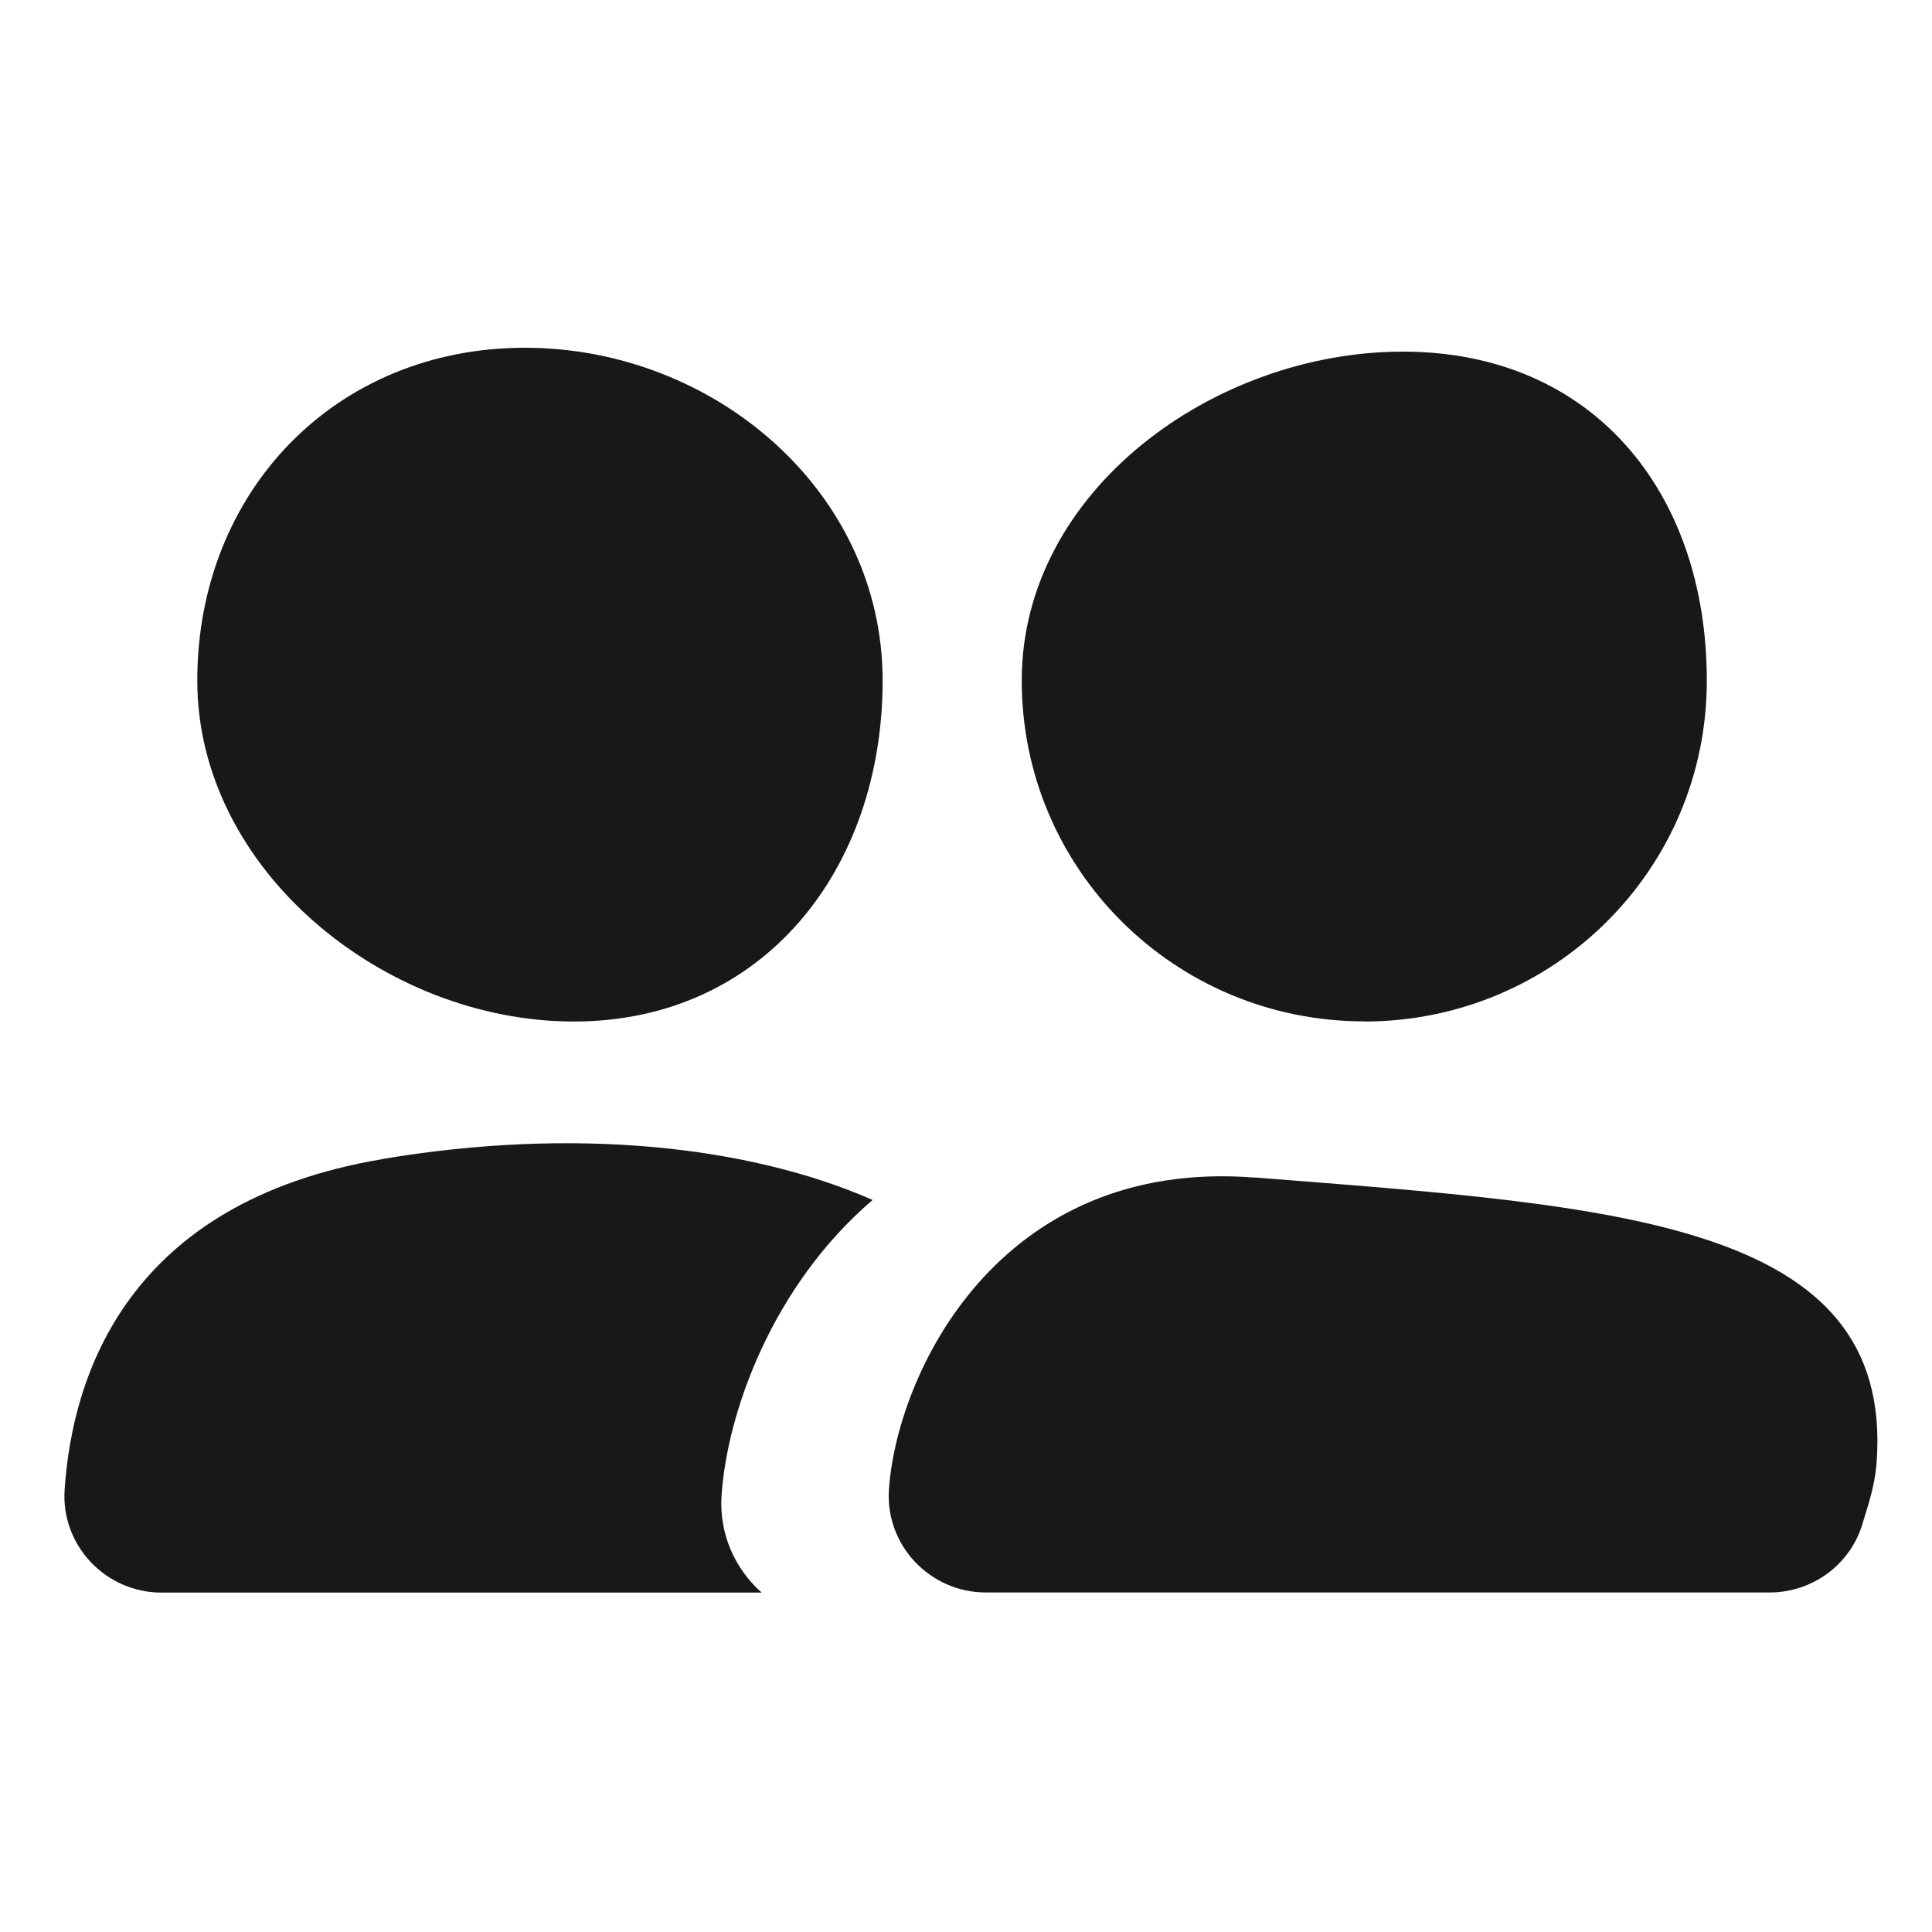
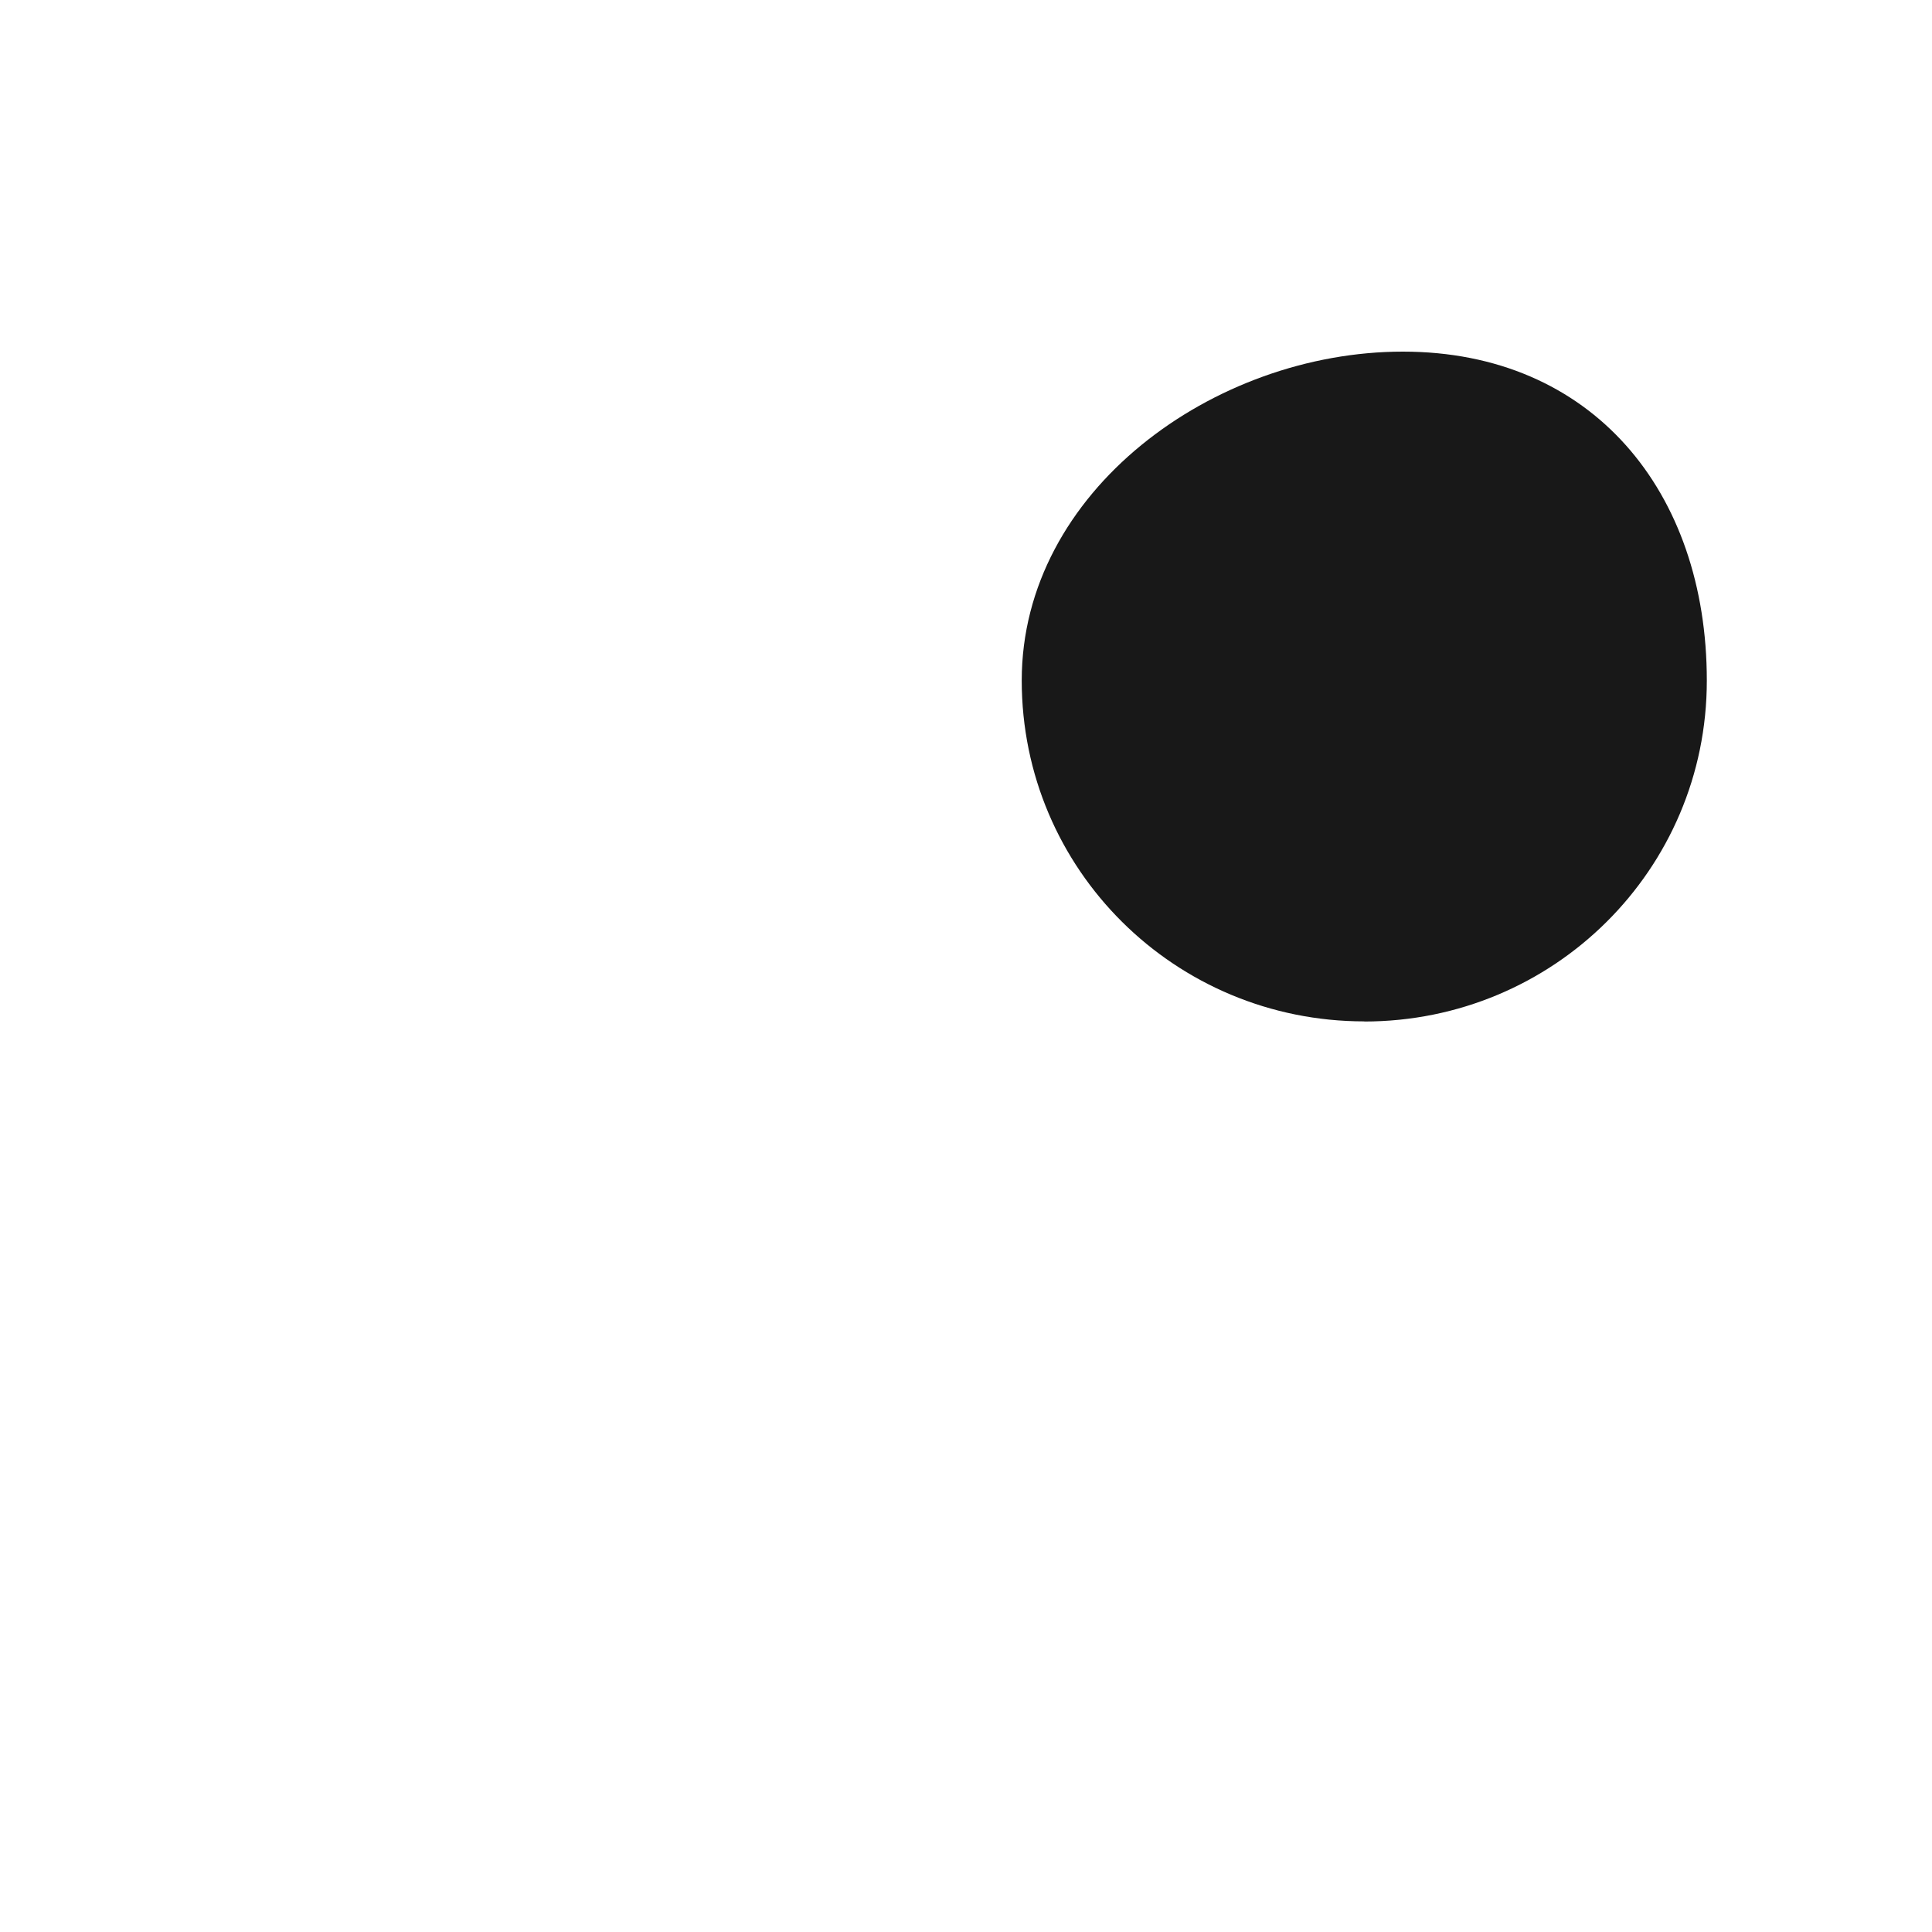
<svg xmlns="http://www.w3.org/2000/svg" width="150" height="150" viewBox="0 0 150 150" fill="none">
-   <path d="M44.547 79.31C59.237 79.31 68.527 67.53 68.527 52.84C68.527 38.15 55.437 27 40.747 27C26.057 27 15.317 38.15 15.317 52.84C15.317 67.53 29.847 79.31 44.537 79.31H44.547Z" fill="#181818" />
-   <path fill-rule="evenodd" clip-rule="evenodd" d="M67.75 93.165C59.95 99.837 56.449 109.693 56.021 116.109C55.821 119.092 57.067 121.819 59.136 123.65H12.547C8.207 123.65 4.727 119.99 5.017 115.66C5.607 106.81 9.867 93.34 29.657 90L29.667 89.99C44.539 87.478 58.147 88.949 67.75 93.165Z" fill="#181818" />
-   <path d="M105.917 79.31C120.607 79.31 132.517 67.53 132.517 52.84C132.517 38.15 123.607 27.3 108.917 27.3C94.227 27.3 79.327 38.14 79.327 52.83C79.327 67.52 91.237 79.3 105.927 79.3L105.917 79.31Z" fill="#181818" />
-   <path d="M97.437 91.43C77.437 89.85 69.607 106.8 69.017 115.65C68.727 119.98 72.207 123.64 76.547 123.64H137.387C140.707 123.64 143.667 121.48 144.607 118.29C144.987 117 145.567 115.44 145.707 113.46C147.007 94.81 125.487 93.63 97.447 91.42L97.437 91.43Z" fill="#181818" />
+   <path d="M105.917 79.31C120.607 79.31 132.517 67.53 132.517 52.84C132.517 38.15 123.607 27.3 108.917 27.3C94.227 27.3 79.327 38.14 79.327 52.83C79.327 67.52 91.237 79.3 105.927 79.3L105.917 79.31" fill="#181818" />
</svg>